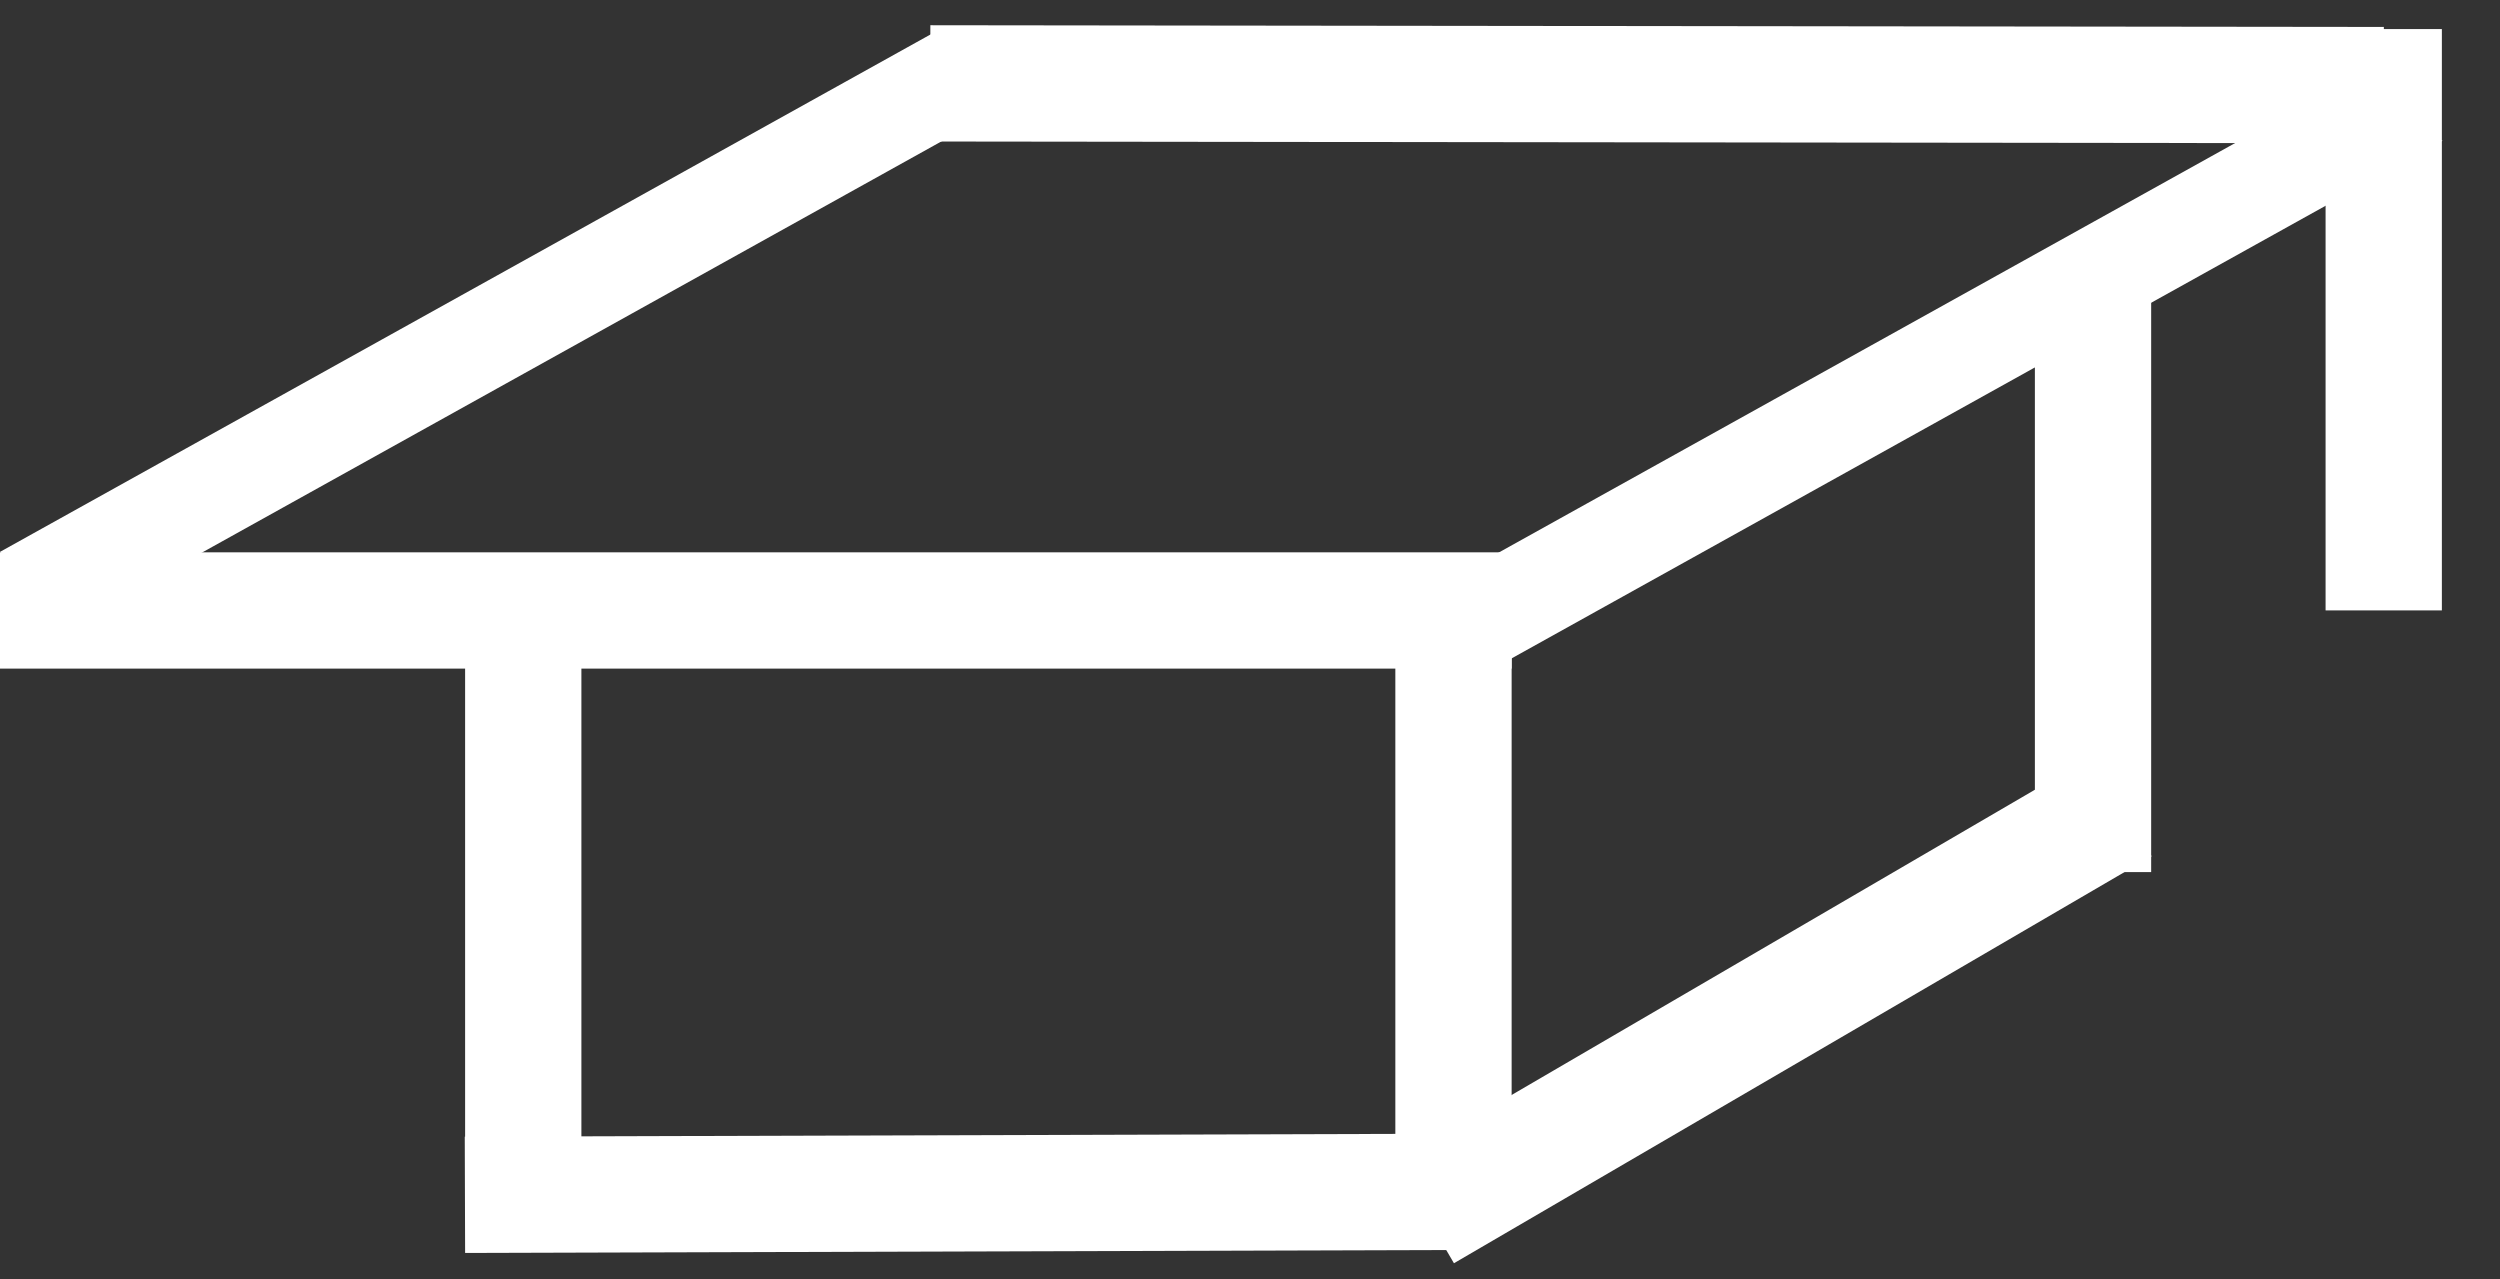
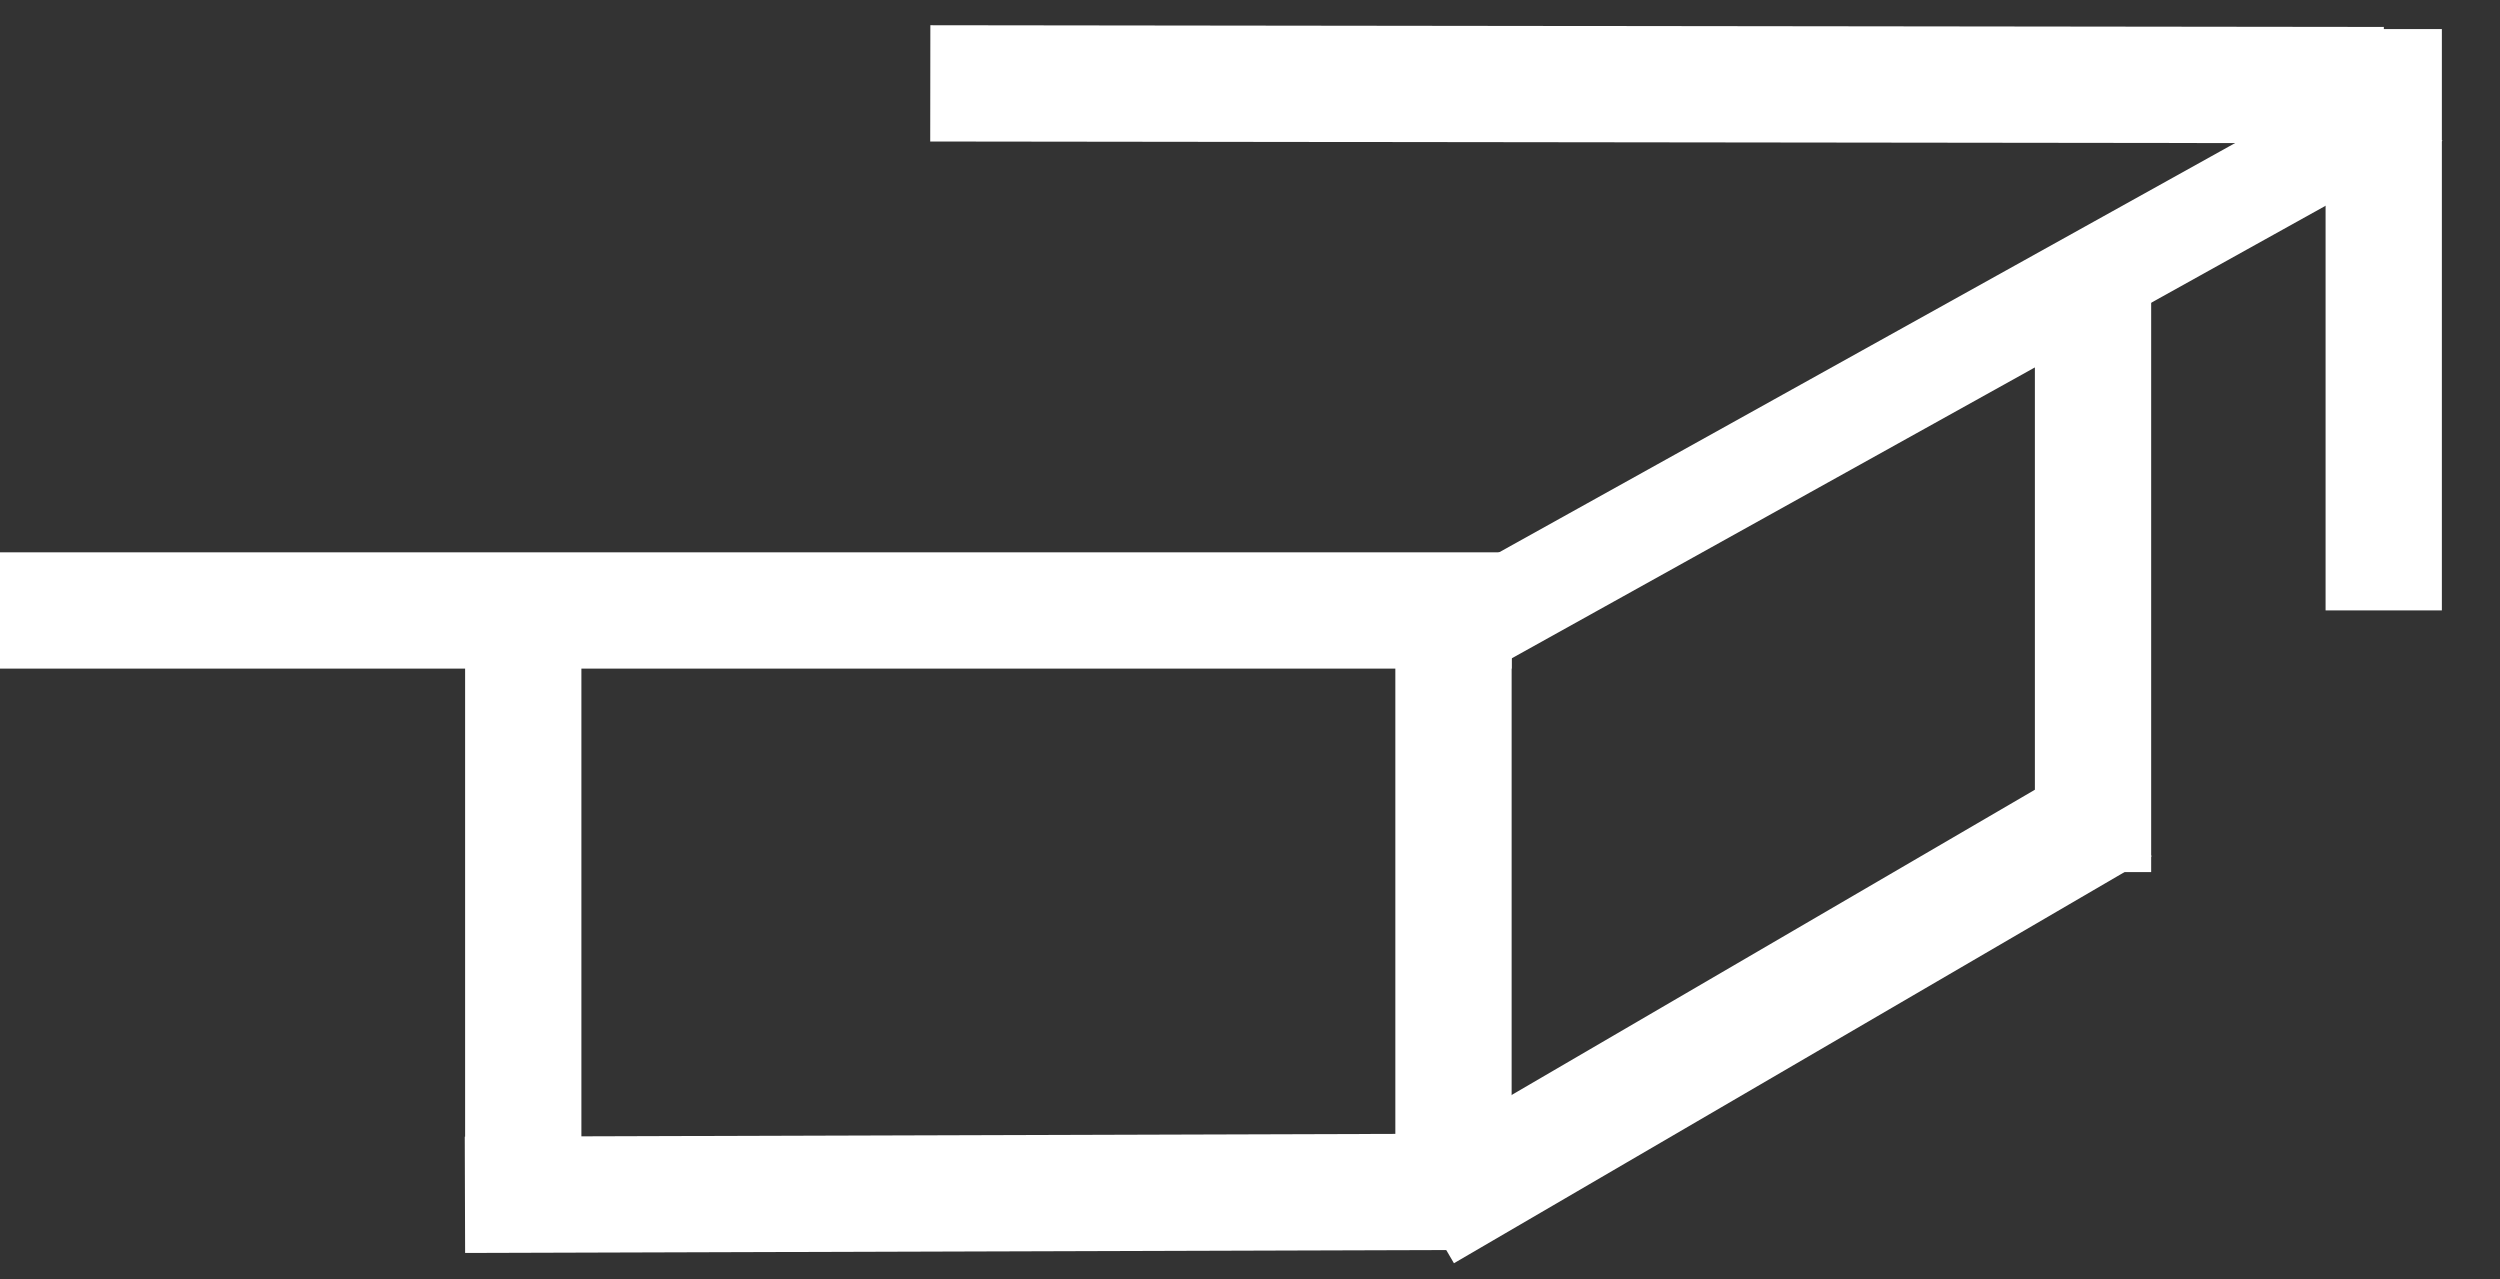
<svg xmlns="http://www.w3.org/2000/svg" width="43" height="22" viewBox="0 0 43 22" fill="none">
  <rect x="0" y="0" width="43" height="22" fill="#333333" stroke="none" />
  <line x1="9" y1="10.5" x2="9" y2="20.5" stroke="white" stroke-width="2" />
  <line x1="25" y1="10.5" x2="25" y2="20.5" stroke="white" stroke-width="2" />
  <line x1="36" y1="5" x2="36" y2="15" stroke="white" stroke-width="2" />
  <line x1="41" y1="0.5" x2="41" y2="10.499" stroke="white" stroke-width="2" />
  <line x1="7.997" y1="20.551" x2="24.997" y2="20.5" stroke="white" stroke-width="2" />
  <line x1="16.001" y1="1.434" x2="41.001" y2="1.464" stroke="white" stroke-width="2" />
  <line y1="10.5" x2="26" y2="10.5" stroke="white" stroke-width="2" />
-   <line y1="-1" x2="18.612" y2="-1" transform="matrix(-0.874 0.486 -0.874 -0.486 16.263 0.449)" stroke="white" stroke-width="2" />
  <line y1="-1" x2="18.612" y2="-1" transform="matrix(-0.874 0.486 -0.874 -0.486 40.263 1.449)" stroke="white" stroke-width="2" />
  <line x1="36.504" y1="13.864" x2="24.504" y2="20.864" stroke="white" stroke-width="2" />
</svg>